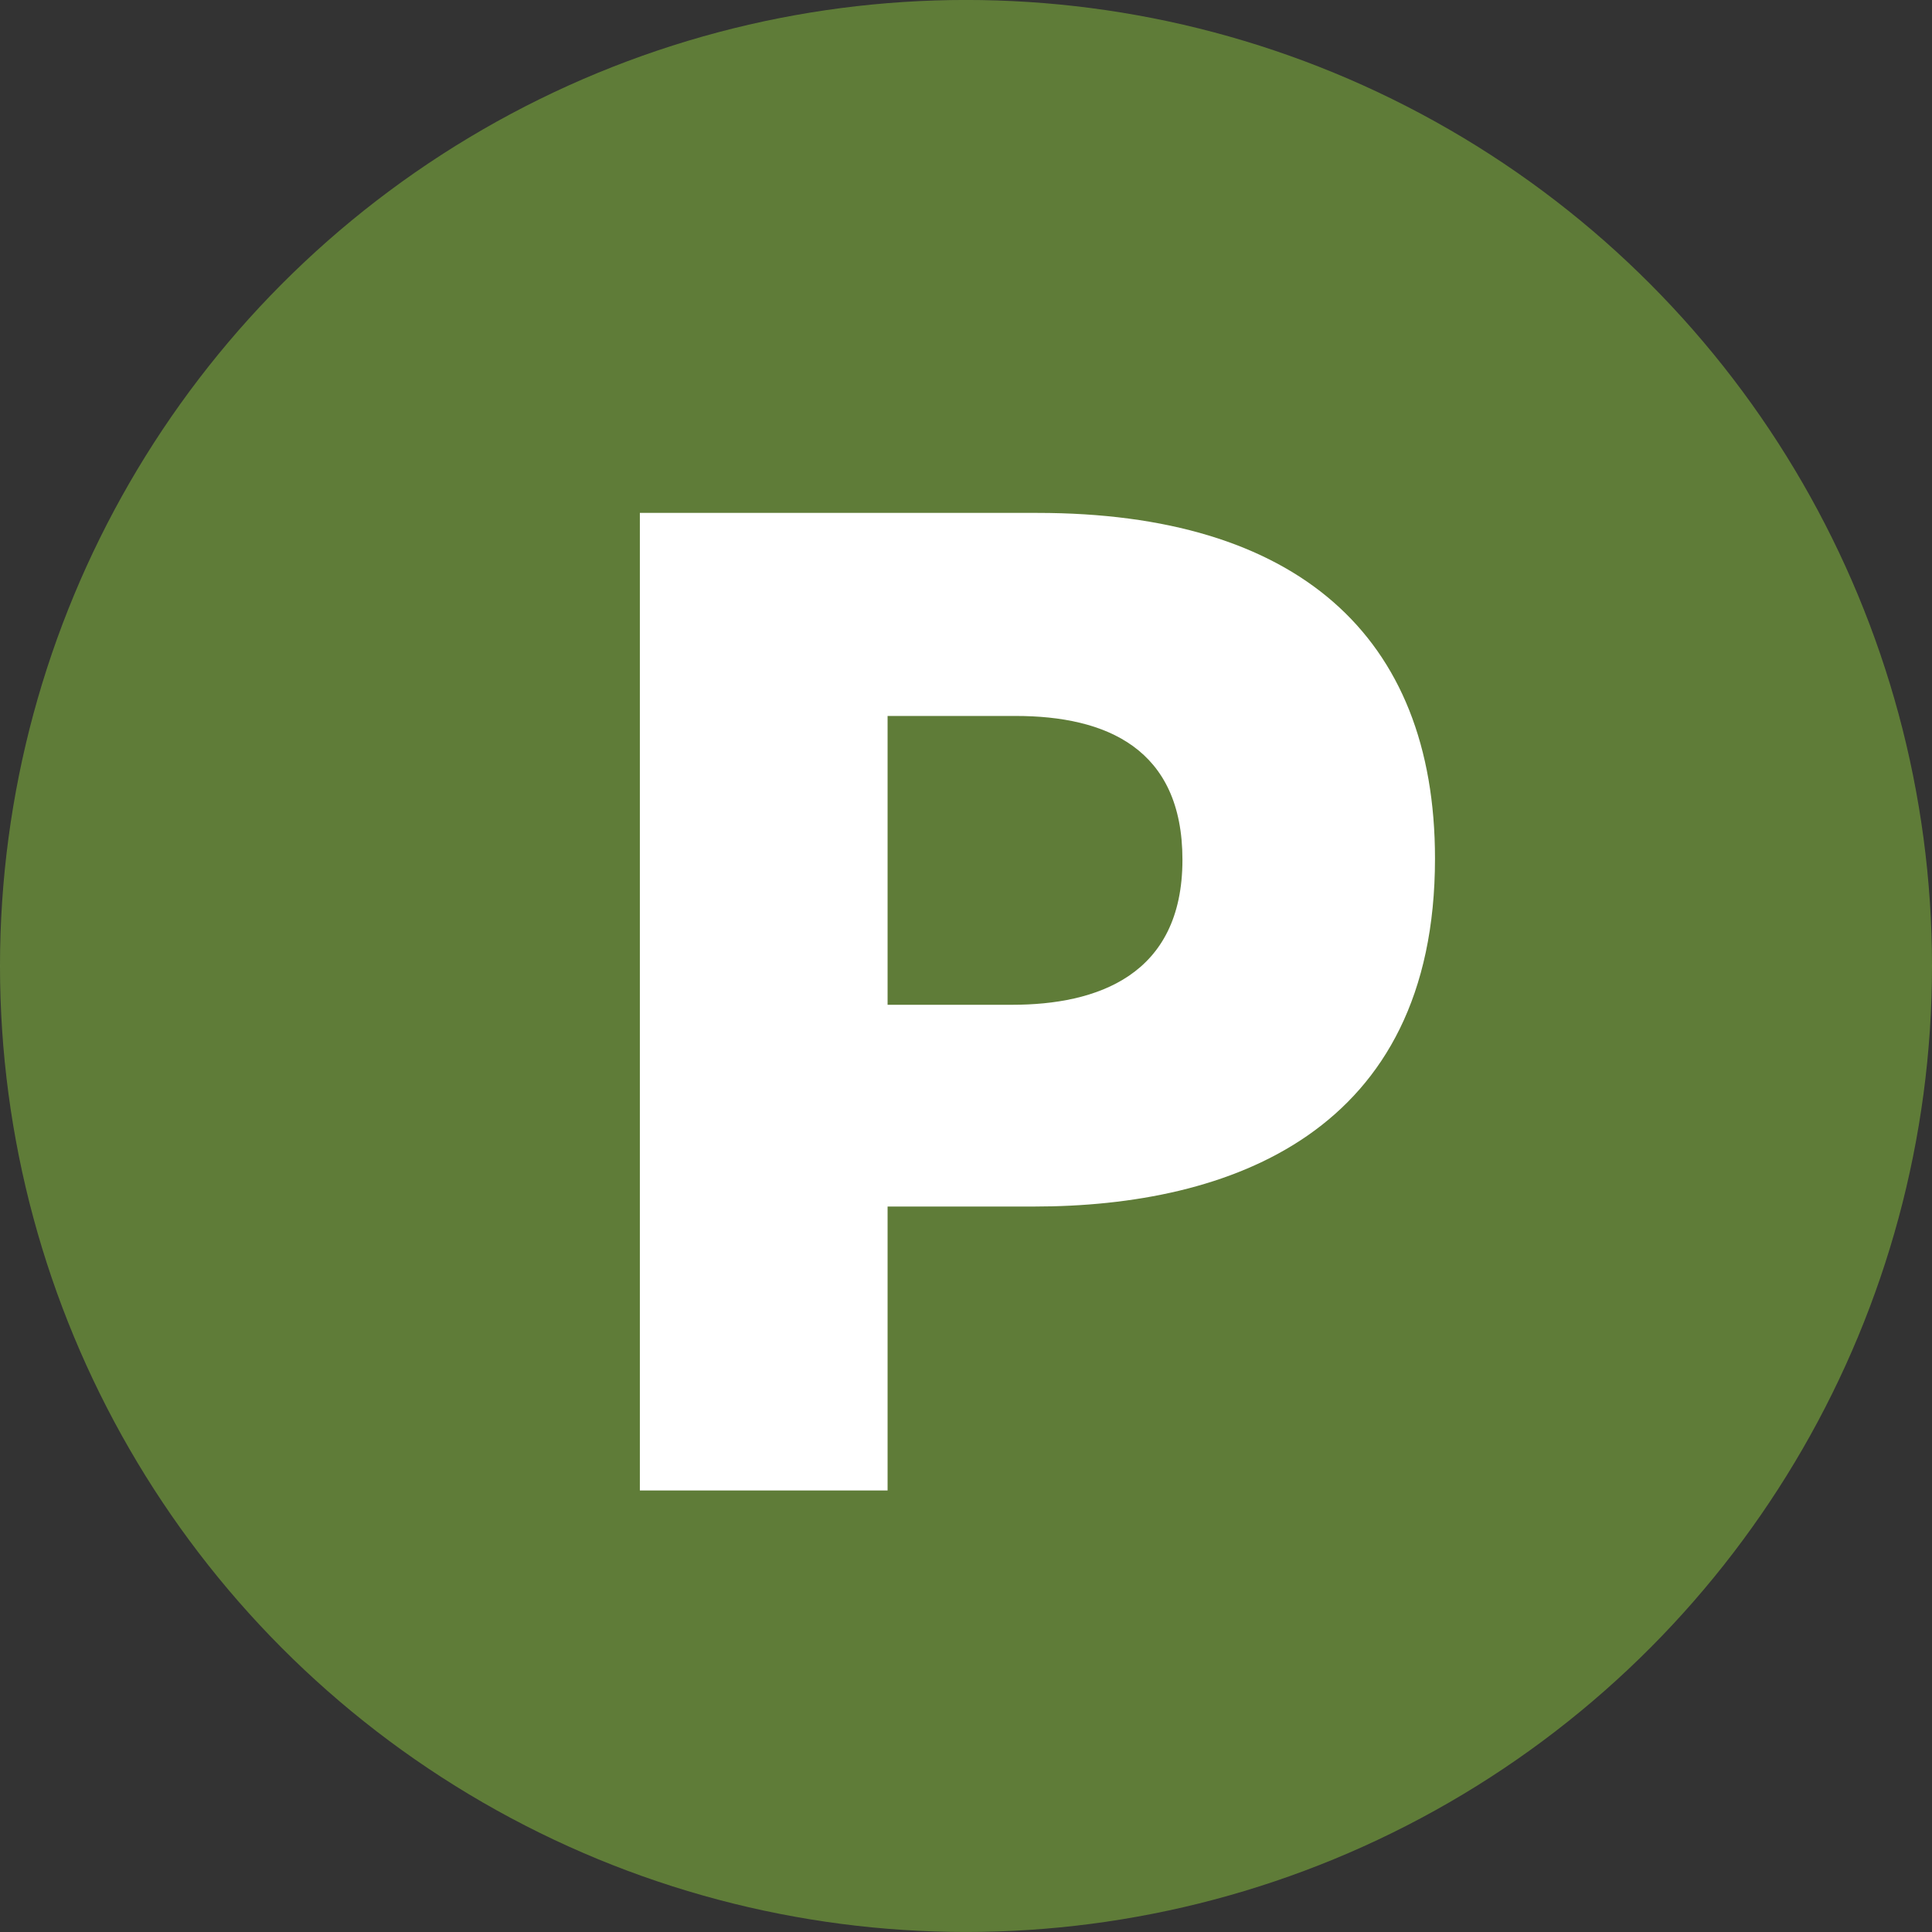
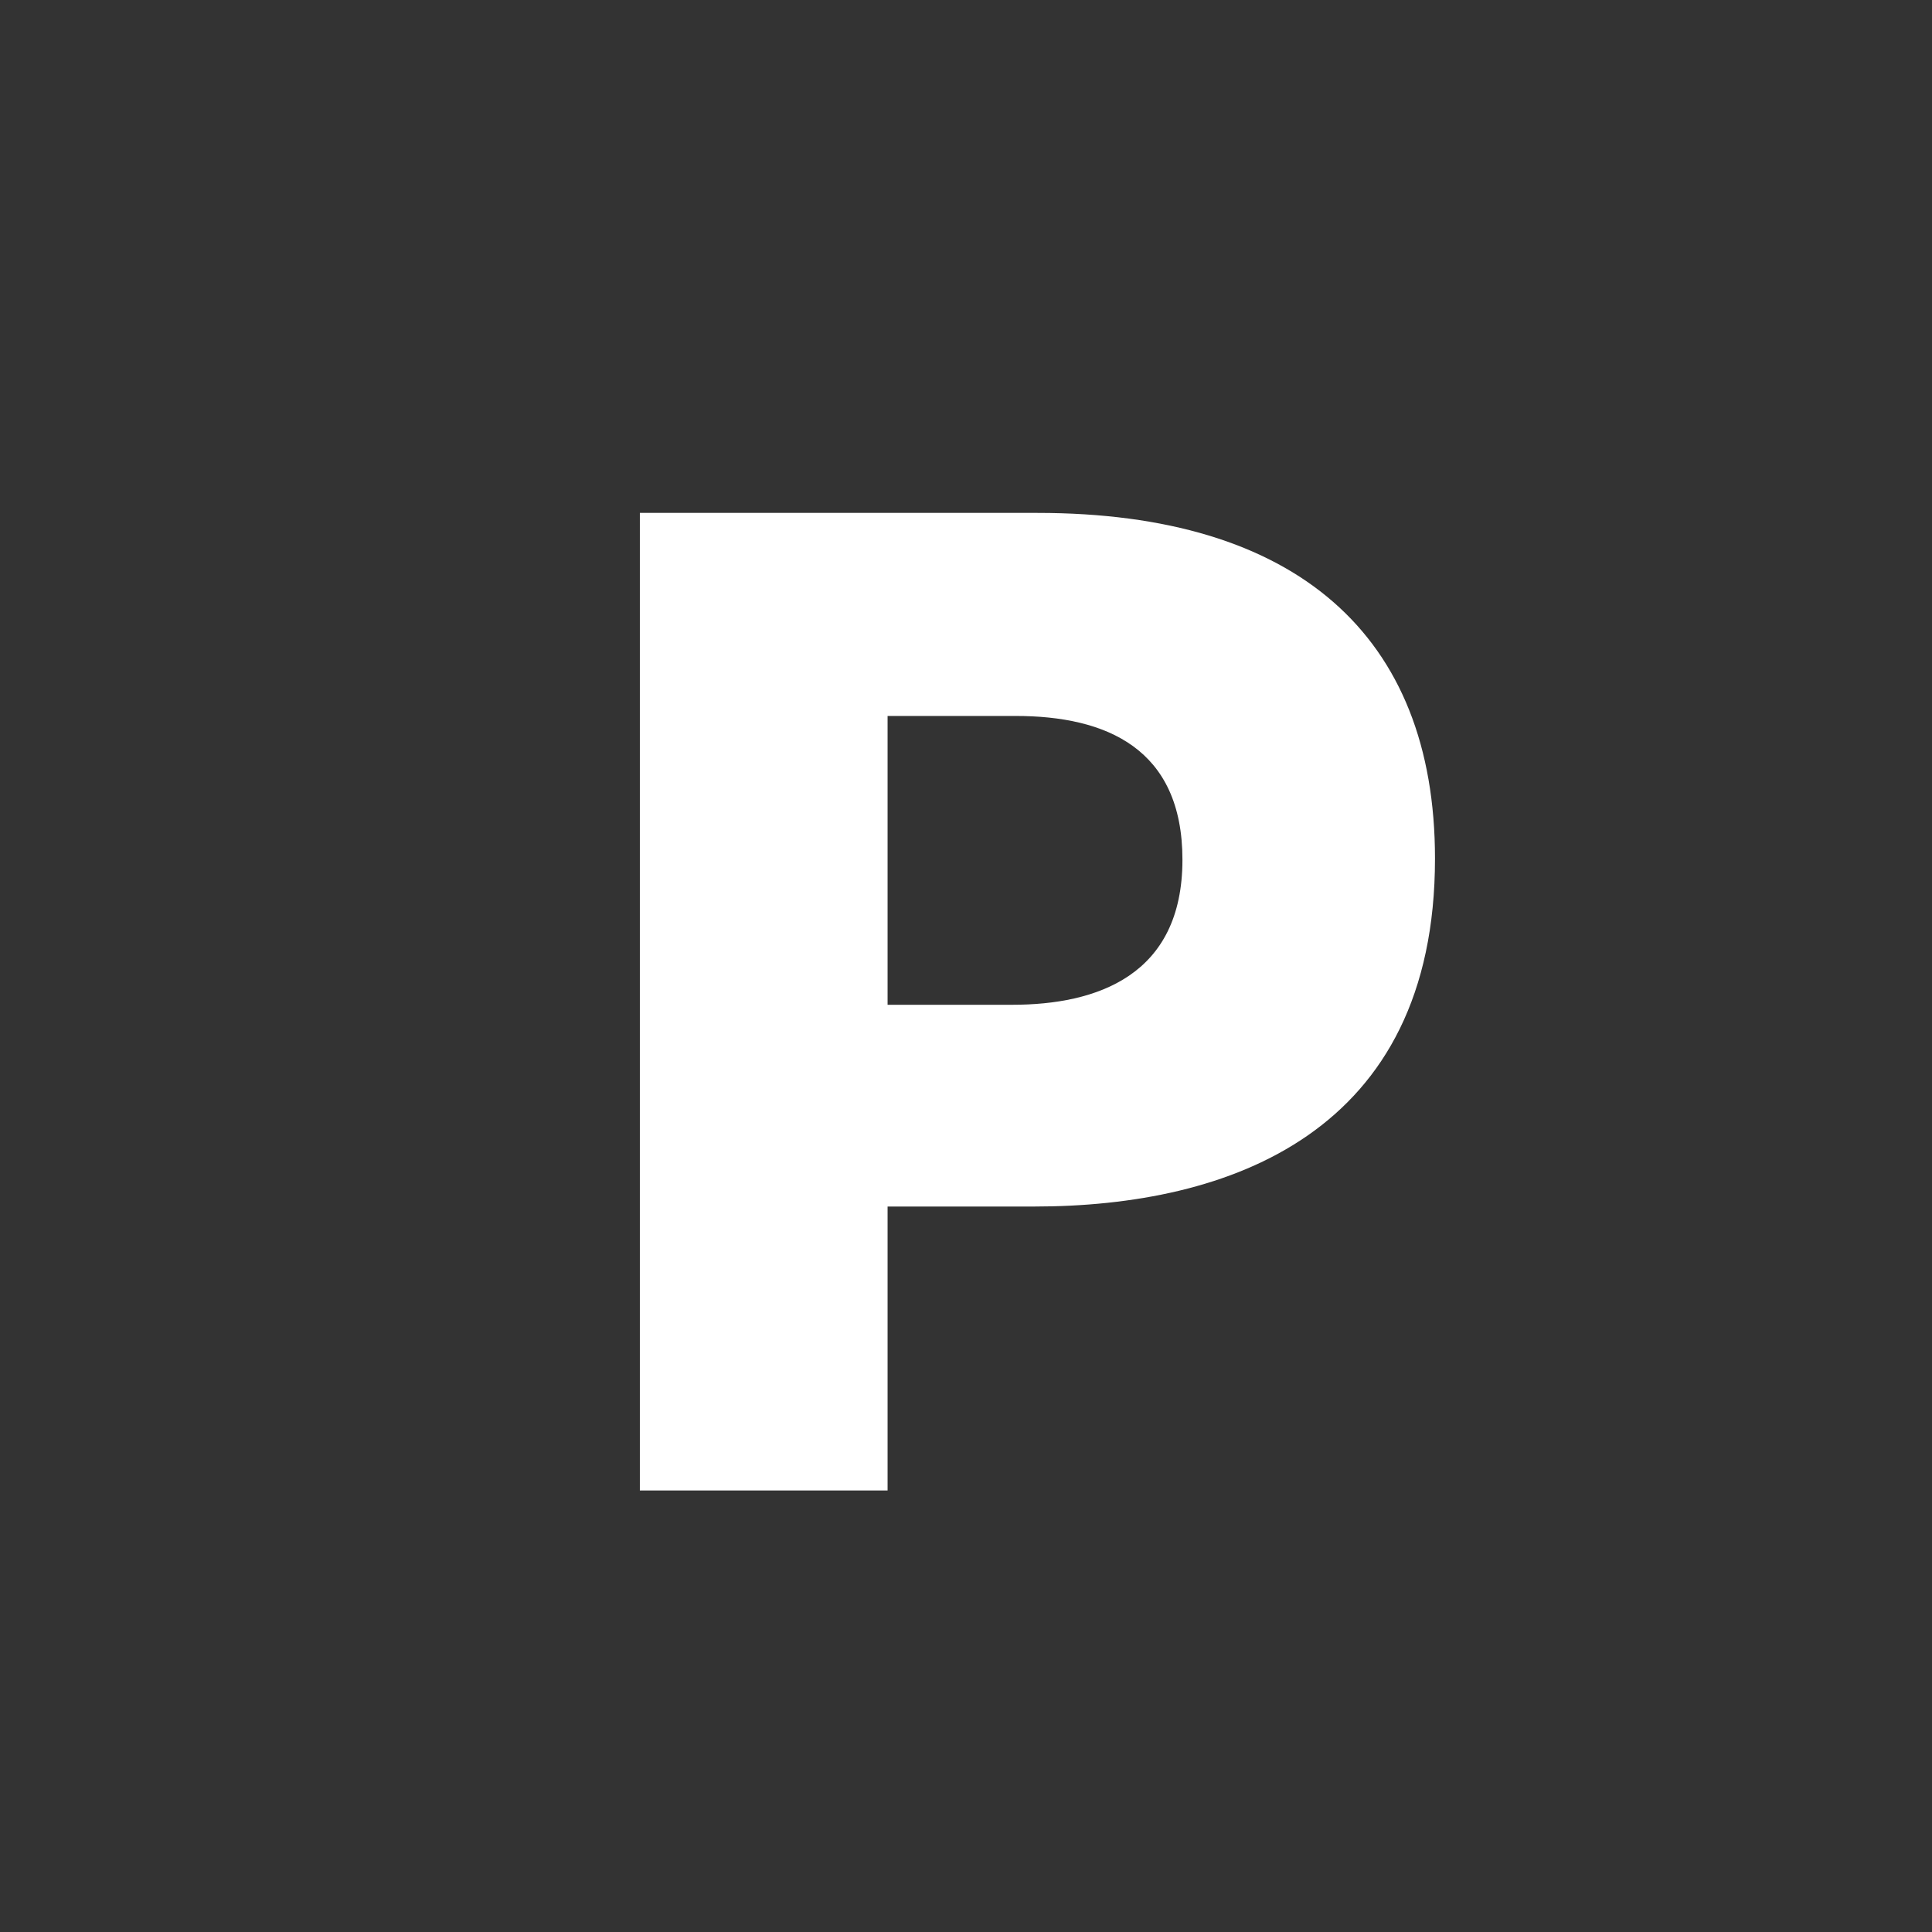
<svg xmlns="http://www.w3.org/2000/svg" version="1.1" id="レイヤー_1" x="0px" y="0px" width="68.544px" height="68.544px" viewBox="0 0 68.544 68.544" style="enable-background:new 0 0 68.544 68.544;" xml:space="preserve">
  <rect x="0" y="0" width="68.544" height="68.544" fill="#333333" stroke="none" />
  <style type="text/css">

	.st0{opacity:0.5;fill:#8CC63F;}
	.st1{fill:#FFFFFF;}

</style>
  <g>
    <g>
-       <circle class="st0" cx="34.272" cy="34.271" r="34.272" />
-     </g>
+       </g>
    <g>
      <path class="st1" d="M22.701,18.197h14.106c9.173,0,14.104,4.331,14.104,12.263c0,9.731-7.289,12.346-14.233,12.346H31.49V52.88    h-8.789V18.197z M31.49,25.401v10.247h4.415c3.002,0,6.046-1.03,6.046-5.146c0-3.944-2.7-5.101-5.917-5.101H31.49z" />
    </g>
  </g>
  <g>
</g>
  <g>
</g>
  <g>
</g>
  <g>
</g>
  <g>
</g>
  <g>
</g>
  <g>
</g>
  <g>
</g>
  <g>
</g>
  <g>
</g>
  <g>
</g>
  <g>
</g>
  <g>
</g>
  <g>
</g>
  <g>
</g>
</svg>